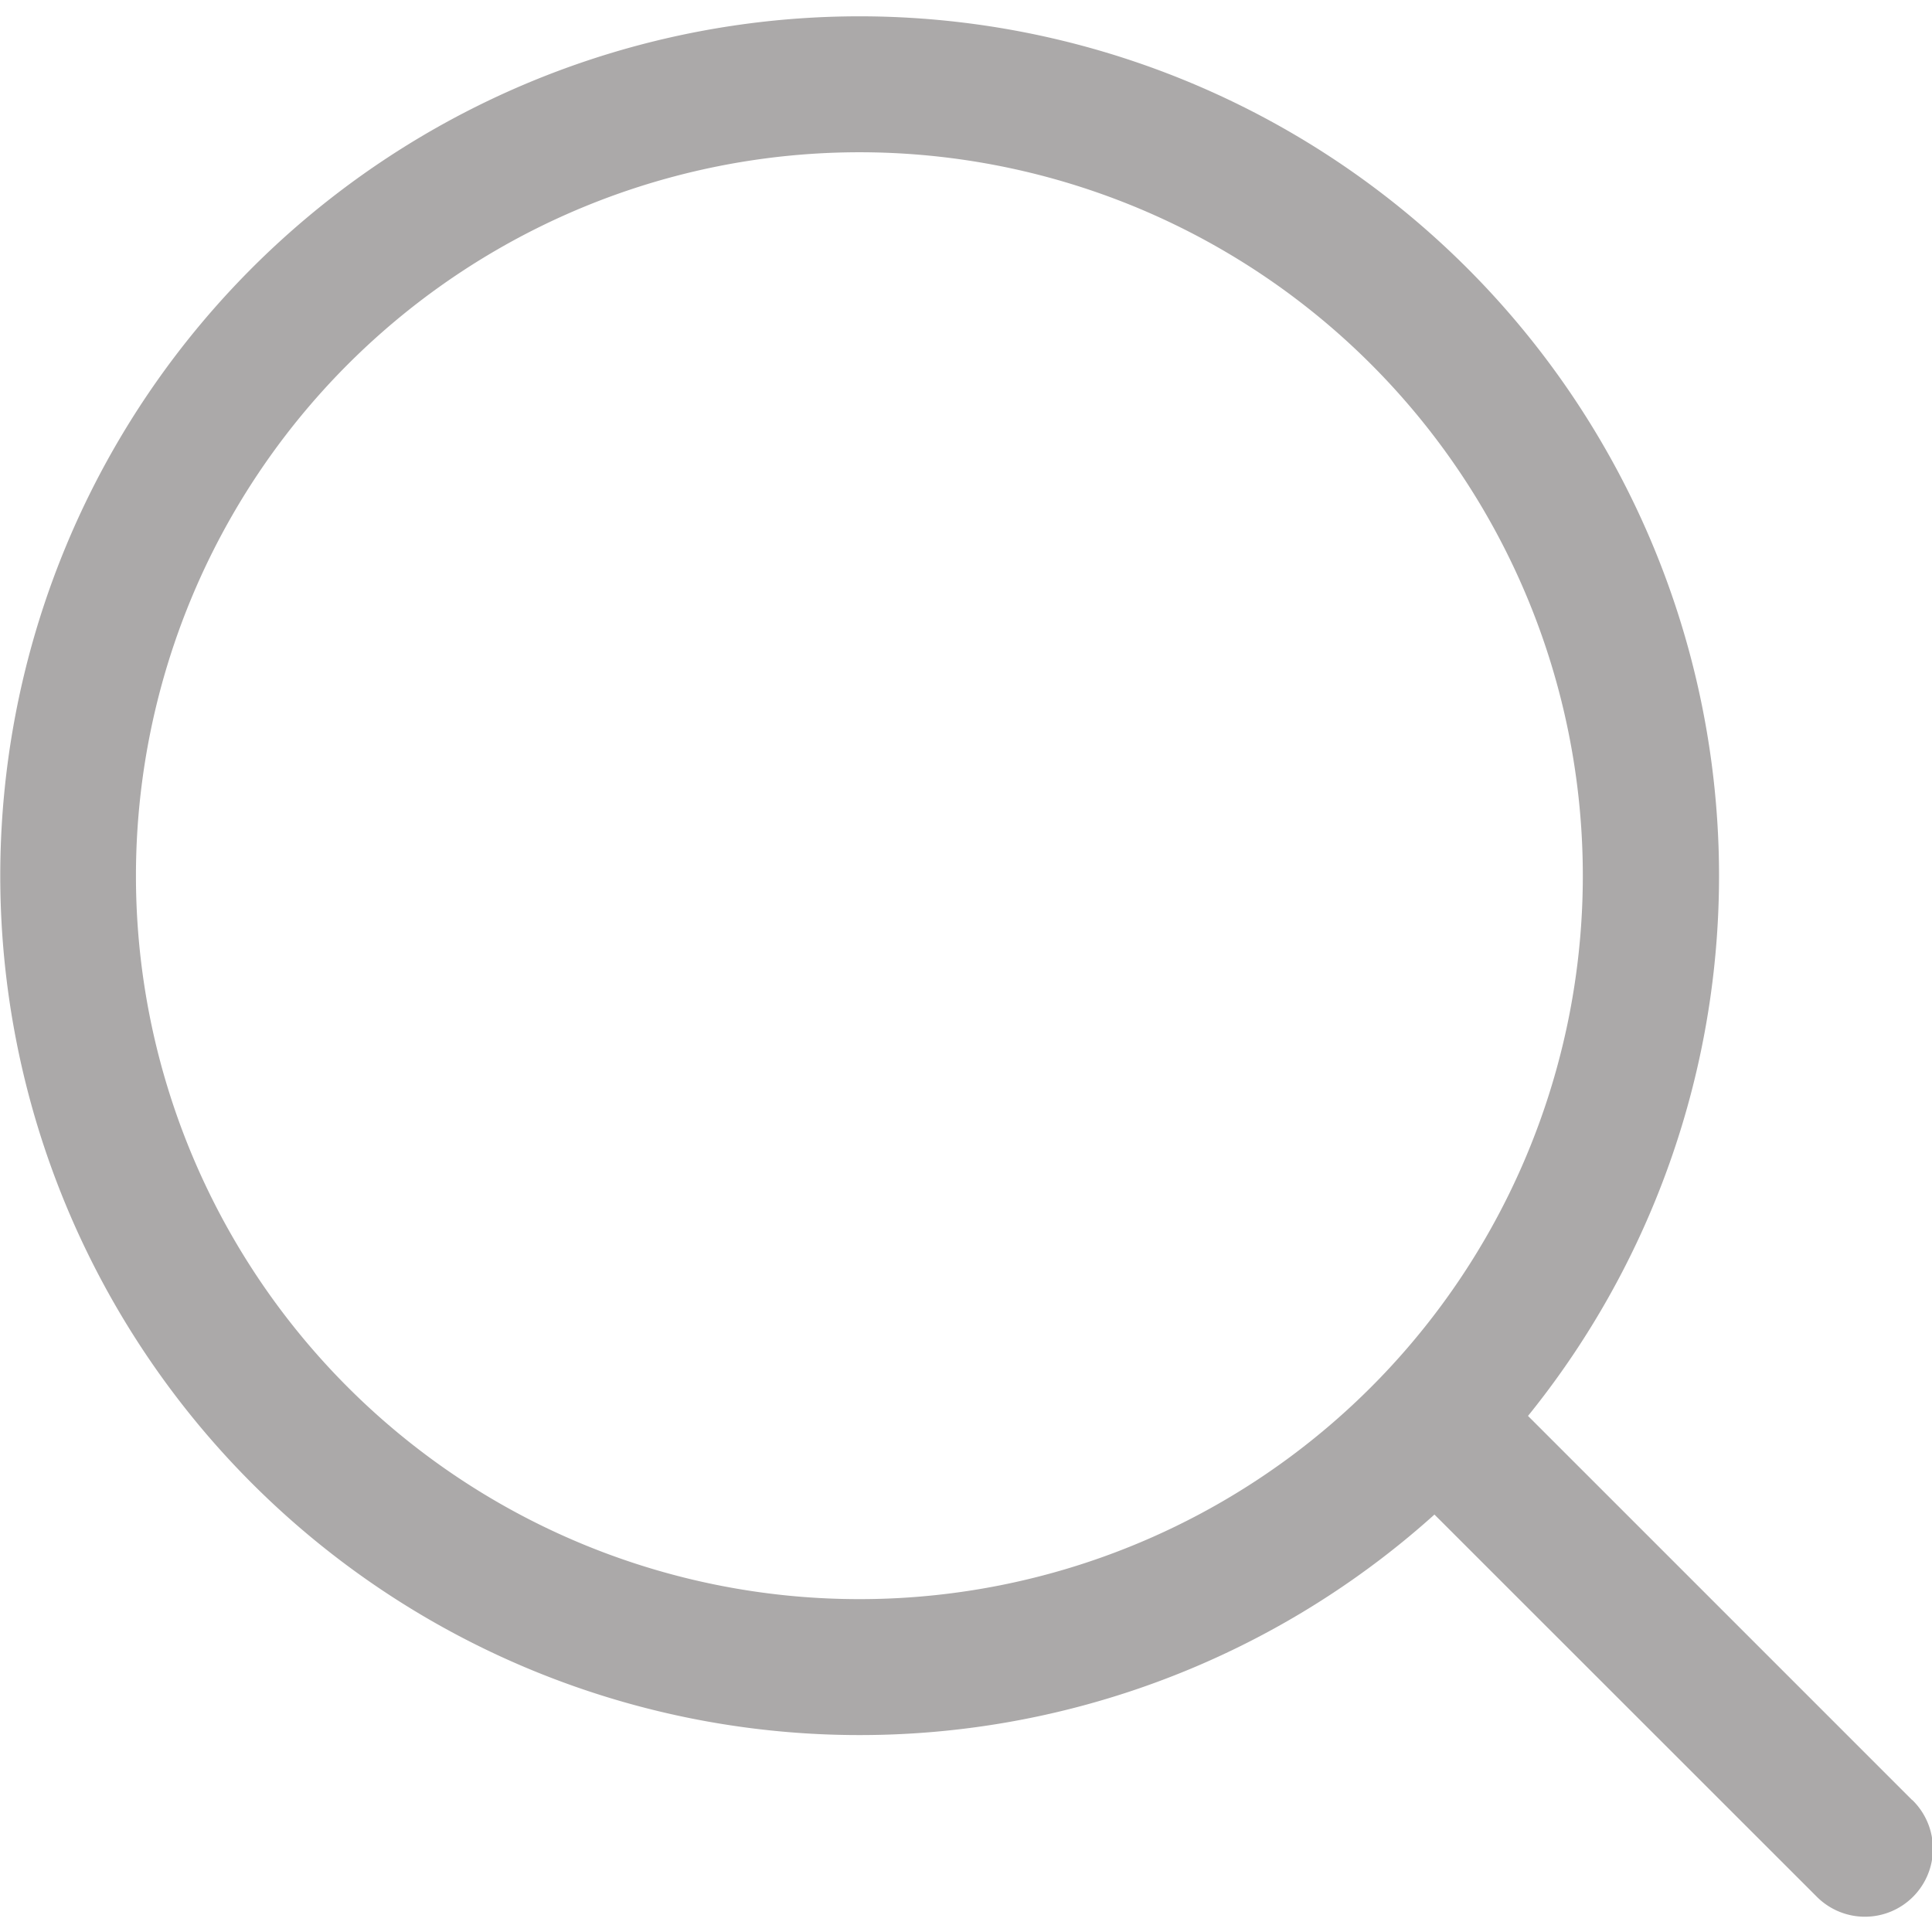
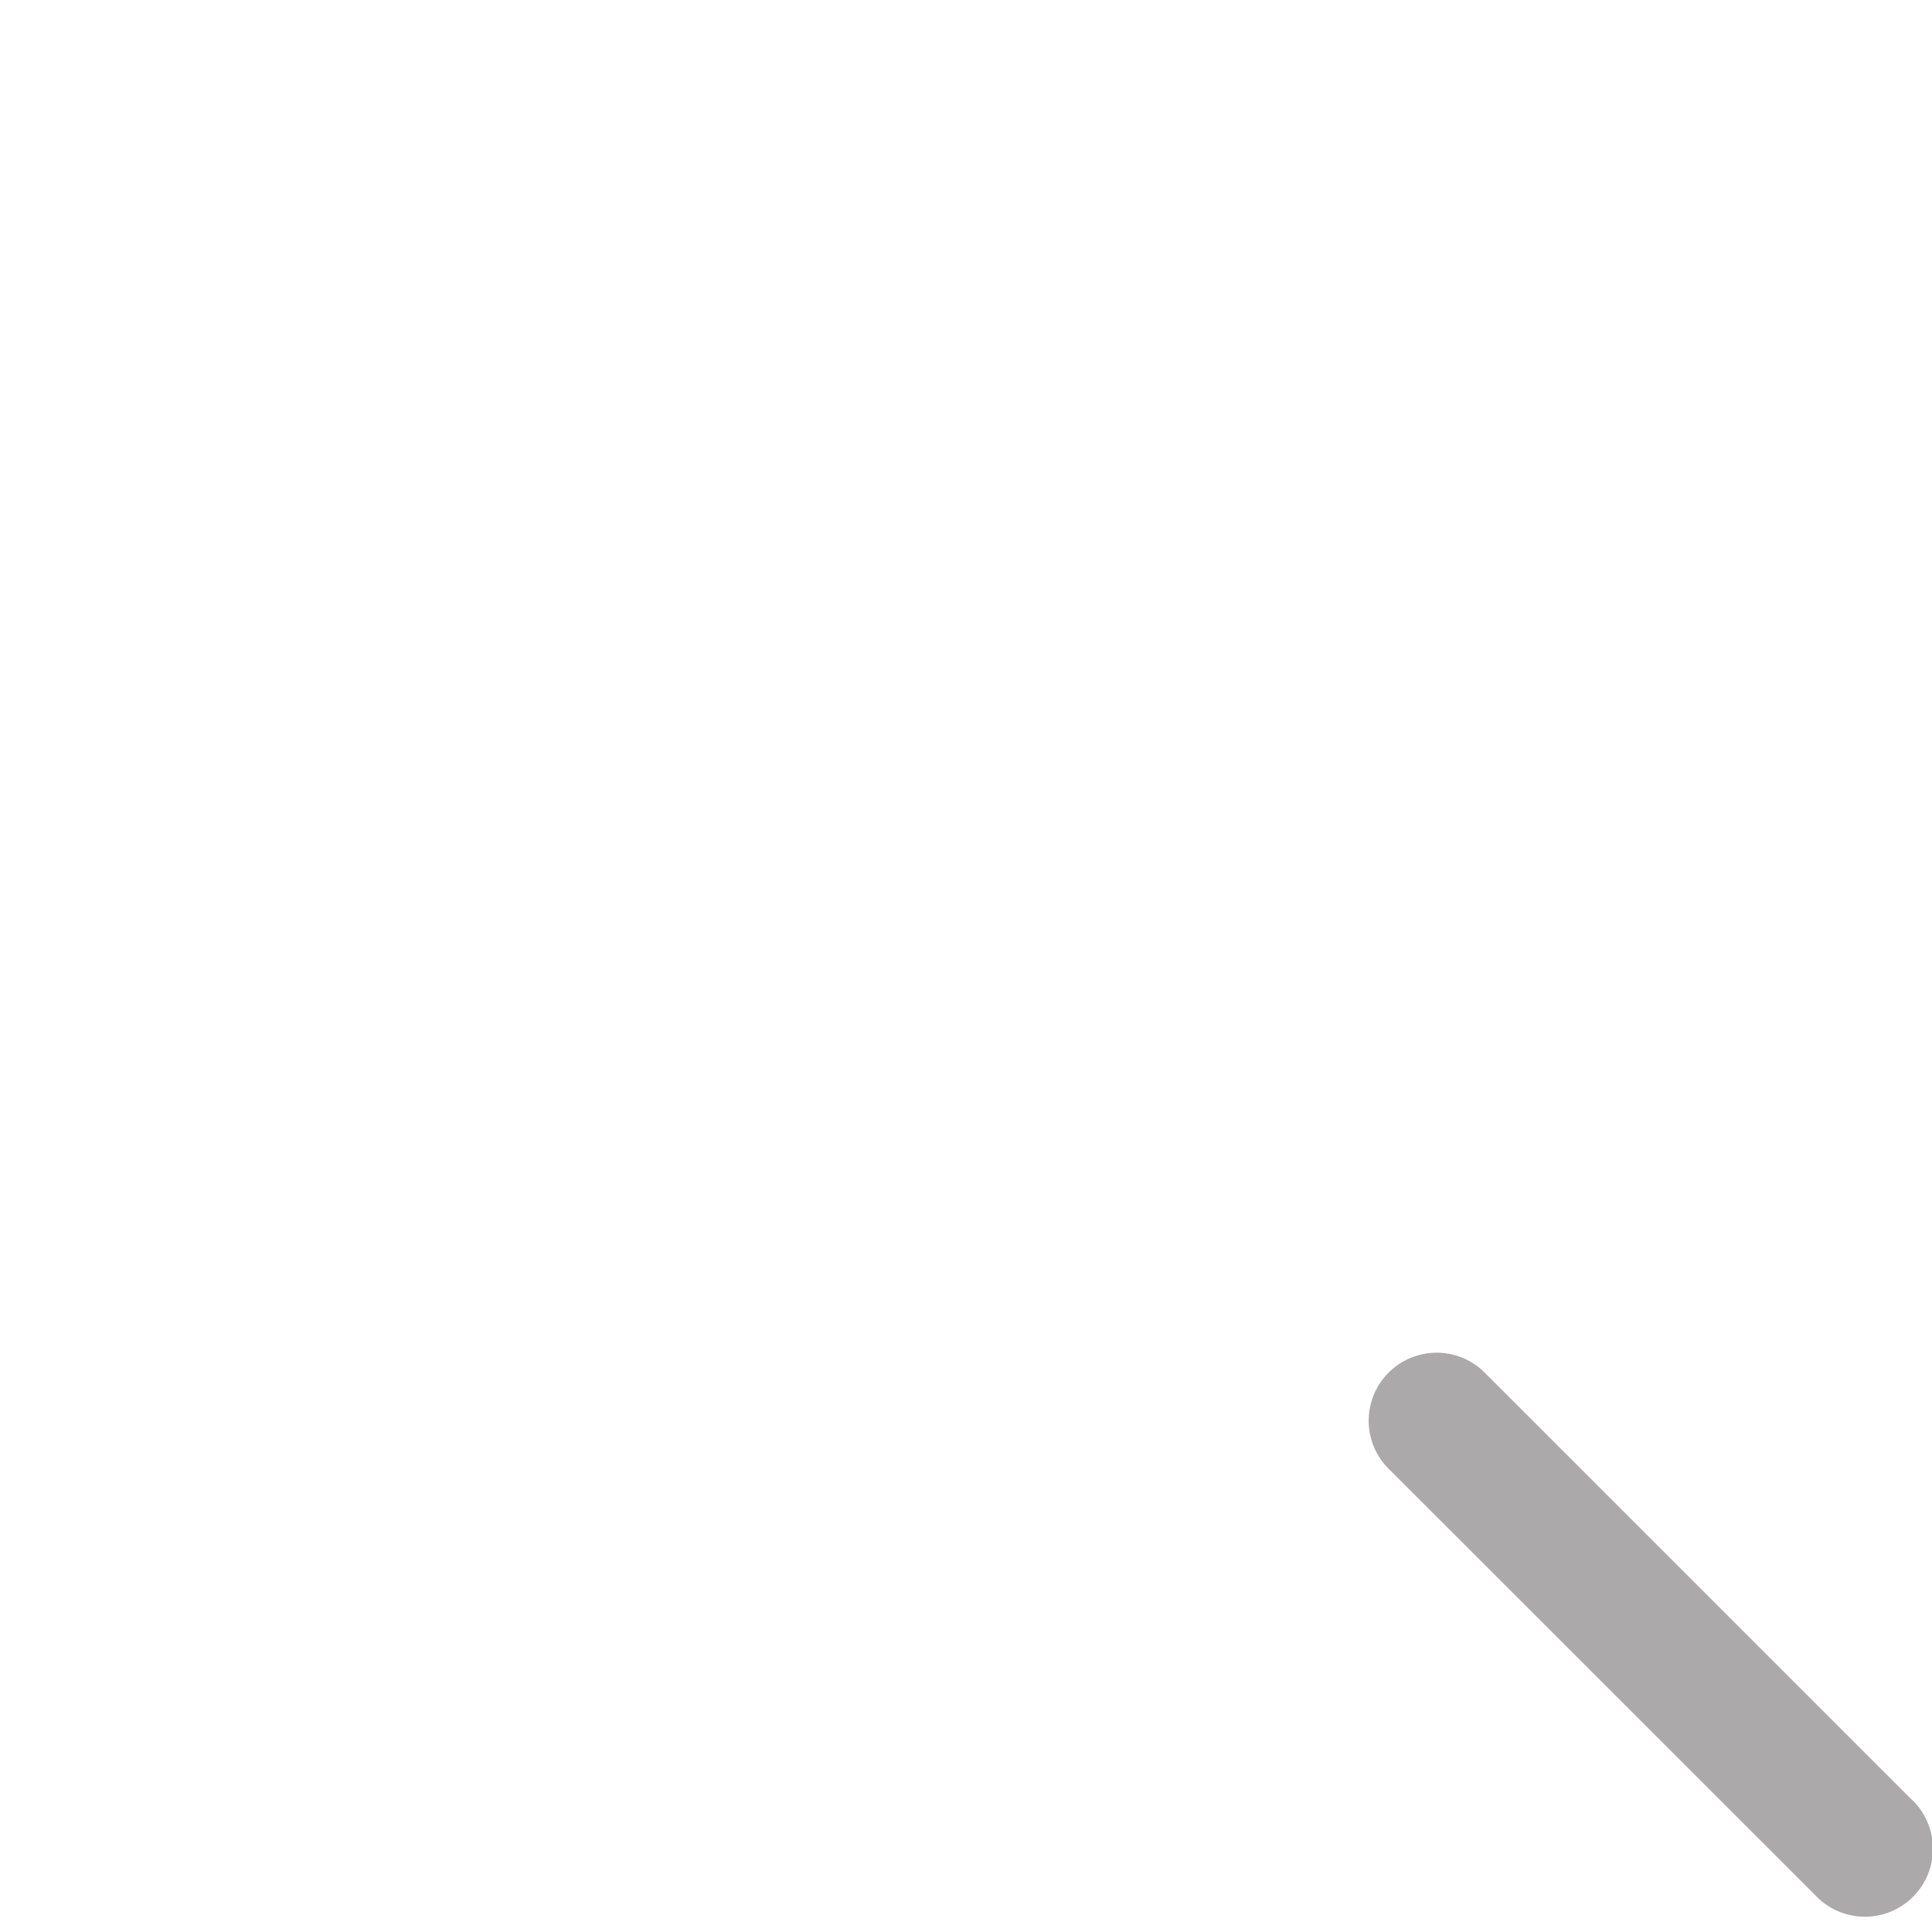
<svg xmlns="http://www.w3.org/2000/svg" fill="#aba9a9" width="20px" height="20px" viewBox="0 -0.24 28.423 28.423" id="_02_-_Search_Button" data-name="02 - Search Button">
-   <path id="Path_215" data-name="Path 215" d="M14.953,2.547A12.643,12.643,0,1,0,27.6,15.19,12.649,12.649,0,0,0,14.953,2.547Zm0,2A10.643,10.643,0,1,1,4.31,15.19,10.648,10.648,0,0,1,14.953,4.547Z" transform="translate(-2.31 -2.547)" fill-rule="evenodd" />
  <path id="Path_216" data-name="Path 216" d="M30.441,28.789l-6.276-6.276a1,1,0,1,0-1.414,1.414L29.027,30.2a1,1,0,1,0,1.414-1.414Z" transform="translate(-2.31 -2.547)" fill-rule="evenodd" />
</svg>